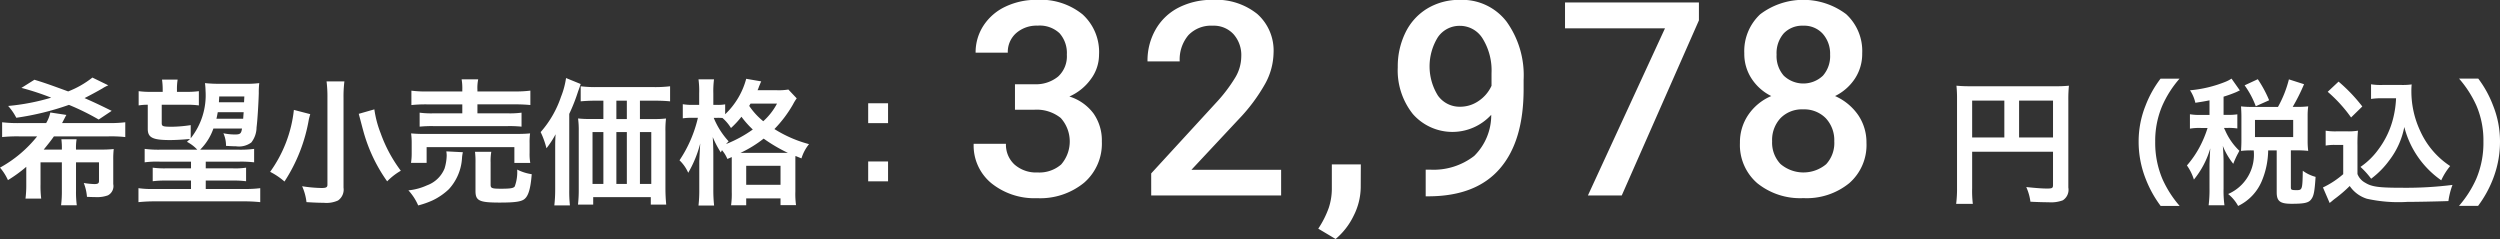
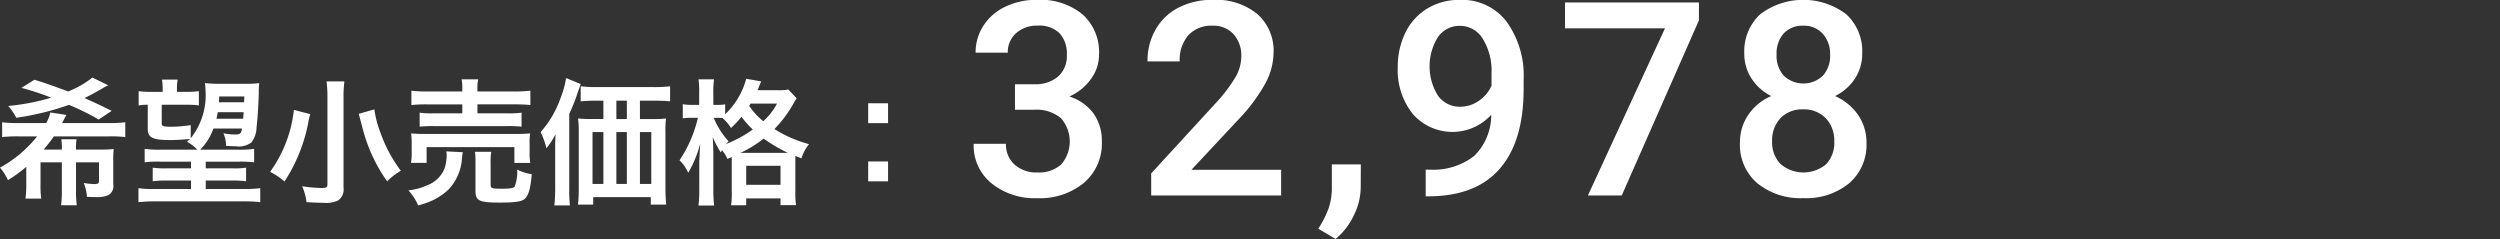
<svg xmlns="http://www.w3.org/2000/svg" id="price3.svg" width="257.84" height="24.656" viewBox="0 0 257.84 24.656">
  <rect x="0" y="0" width="257.84" height="24.656" fill="#333333" stroke="none" />
  <defs>
    <style>
      .cls-1 {
        fill: #fff;
        fill-rule: evenodd;
      }
    </style>
  </defs>
  <path id="希望小売価格_" data-name="希望小売価格：" class="cls-1" d="M1137.17,729.363c0.44-.546.7-0.854,1.05-1.359h5.6a13.323,13.323,0,0,1,1.76.07v-1.526a13.211,13.211,0,0,1-1.76.084h-4.76c0.08-.14.08-0.154,0.17-0.322,0.14-.267.19-0.379,0.28-0.519l-1.66-.252a3.48,3.48,0,0,1-.43,1.093h-2.75a13.425,13.425,0,0,1-1.79-.084v1.526a15.05,15.05,0,0,1,1.79-.07h1.82a12.753,12.753,0,0,1-3.83,3.222,5.308,5.308,0,0,1,.82,1.289,14.324,14.324,0,0,0,1.89-1.373v1.821a11.275,11.275,0,0,1-.08,1.457h1.62a10.035,10.035,0,0,1-.07-1.457V730.68h2.2v2.927a11.516,11.516,0,0,1-.08,1.5h1.62a10.348,10.348,0,0,1-.08-1.5V730.68h2.37V732.6c0,0.252-.12.322-0.48,0.322a7.836,7.836,0,0,1-1.09-.112,5.02,5.02,0,0,1,.33,1.429c0.3,0.014.65,0.028,0.96,0.028a3.162,3.162,0,0,0,1.2-.182,1.073,1.073,0,0,0,.55-1.163v-2.507a9.041,9.041,0,0,1,.05-1.107,10.888,10.888,0,0,1-1.31.056h-2.58a5.383,5.383,0,0,1,.06-1.064h-1.57a7.088,7.088,0,0,1,.05,1.064h-1.87Zm7.01-3.992c-1.48-.728-1.89-0.91-2.8-1.317,0.53-.266,1.36-0.714,1.84-0.994a3.8,3.8,0,0,1,.61-0.322l-1.64-.8a9.608,9.608,0,0,1-2.5,1.429c-2.02-.742-2.52-0.911-3.48-1.205l-1.34.841a26.515,26.515,0,0,1,3.07,1.008,22.663,22.663,0,0,1-4.44.855,5.668,5.668,0,0,1,.84,1.218,28.076,28.076,0,0,0,5.43-1.33,25.09,25.09,0,0,1,3.07,1.512Zm8.15,1.471a13.788,13.788,0,0,1-1.92.168c-0.95,0-1.07-.042-1.07-0.378v-1.891h2.5a8.8,8.8,0,0,1,1.33.07V723.34a8.644,8.644,0,0,1-1.33.07h-0.93v-0.252a6,6,0,0,1,.07-1.009h-1.61a7.332,7.332,0,0,1,.07,1.023v0.238h-1.15a8.565,8.565,0,0,1-1.33-.07v1.471a5.7,5.7,0,0,1,.94-0.07v2.493c0,0.9.51,1.149,2.29,1.149,0.57,0,1.27-.042,2.07-0.112-0.1.1-.17,0.154-0.32,0.294a3.964,3.964,0,0,1,1.07.812h-3.86a11.237,11.237,0,0,1-1.57-.084v1.387a9.476,9.476,0,0,1,1.57-.07h3.21V731.3h-2.52a9.138,9.138,0,0,1-1.43-.07v1.4a10.3,10.3,0,0,1,1.43-.07h2.52v0.868h-3.86a9.212,9.212,0,0,1-1.56-.084v1.443a17.083,17.083,0,0,1,1.72-.084h9.1a16.631,16.631,0,0,1,1.74.084v-1.443a11.2,11.2,0,0,1-1.58.084h-4.04v-0.868h2.75a9.82,9.82,0,0,1,1.41.07v-1.4a7.429,7.429,0,0,1-1.41.07h-2.75V730.61h3.42a11.563,11.563,0,0,1,1.57.07v-1.387a10.756,10.756,0,0,1-1.57.084h-4a5.7,5.7,0,0,0,1.37-2.185h2.95c-0.08.532-.19,0.616-0.74,0.616a5.922,5.922,0,0,1-1.18-.126,3.1,3.1,0,0,1,.27,1.3c0.7,0.042.83,0.042,1.02,0.042a2.134,2.134,0,0,0,1.59-.392,2.568,2.568,0,0,0,.54-1.555c0.09-.658.2-2.437,0.23-3.53a7.955,7.955,0,0,1,.05-1.037,10.727,10.727,0,0,1-1.54.07h-2.51a13.644,13.644,0,0,1-1.55-.07,7.436,7.436,0,0,1,.06.8,7.143,7.143,0,0,1-1.53,4.889v-1.359Zm5.46-1.331c-0.03.378-.03,0.378-0.05,0.672h-2.76c0.07-.266.08-0.378,0.14-0.672h2.67Zm0.04-1.022h-2.59c0-.211.02-0.309,0.03-0.6h2.59Zm8.51-2.158a12.679,12.679,0,0,1,.09,1.695v8.965c0,0.266-.14.336-0.61,0.336a13.858,13.858,0,0,1-2-.182,5.542,5.542,0,0,1,.45,1.639c0.67,0.042,1.26.07,1.79,0.07a2.873,2.873,0,0,0,1.46-.238,1.361,1.361,0,0,0,.57-1.317V724.04a12.767,12.767,0,0,1,.09-1.709h-1.84Zm3.32,3.348c0.28,1.051.42,1.6,0.44,1.653a16.421,16.421,0,0,0,2.49,5.309,6.457,6.457,0,0,1,1.41-1.093,14.571,14.571,0,0,1-2.08-3.866,10.765,10.765,0,0,1-.65-2.465Zm-6.69-.406a13.352,13.352,0,0,1-2.45,6.387,7.246,7.246,0,0,1,1.48,1,16.944,16.944,0,0,0,2.52-6.444c0.04-.154.04-0.168,0.09-0.336a0.9,0.9,0,0,1,.05-0.168Zm17.37-1.9h-3.56a12.021,12.021,0,0,1-1.69-.084v1.485a13.4,13.4,0,0,1,1.65-.07h3.6v0.924h-2.98a9.071,9.071,0,0,1-1.42-.07V727a12.778,12.778,0,0,1,1.42-.056h7.66a12.3,12.3,0,0,1,1.43.056v-1.443a8.982,8.982,0,0,1-1.43.07h-3.12V724.7h3.82a16.11,16.11,0,0,1,1.64.07v-1.485a11.954,11.954,0,0,1-1.68.084h-3.78V723.2a4.366,4.366,0,0,1,.08-1.079h-1.71a5.451,5.451,0,0,1,.07,1.079v0.168Zm-3.68,7.368v-1.625h9.05v1.625h1.64a5.167,5.167,0,0,1-.07-1.023v-1.022a6.741,6.741,0,0,1,.05-1c-0.49.042-.84,0.056-1.51,0.056h-9.26a14.426,14.426,0,0,1-1.5-.056,7.711,7.711,0,0,1,.06,1.037v0.994a6.335,6.335,0,0,1-.07,1.009h1.61Zm2.03-1.191a2.461,2.461,0,0,1,.04.448,4.941,4.941,0,0,1-.22,1.317,3.087,3.087,0,0,1-1.81,1.737,6.019,6.019,0,0,1-1.92.518,5.48,5.48,0,0,1,1.01,1.555,8.868,8.868,0,0,0,1.51-.532,6.425,6.425,0,0,0,1.66-1.149,5.191,5.191,0,0,0,1.35-3.207,3.416,3.416,0,0,1,.09-0.6Zm4.57,1.135a5.441,5.441,0,0,1,.07-1.093h-1.68a8.42,8.42,0,0,1,.05,1.163v2.871c0,1.023.38,1.205,2.51,1.205,1.61,0,2.27-.1,2.59-0.406,0.38-.35.59-1.107,0.7-2.521a4.918,4.918,0,0,1-1.5-.477,4.269,4.269,0,0,1-.25,1.737c-0.13.182-.43,0.238-1.42,0.238-0.95,0-1.07-.056-1.07-0.42v-2.3Zm15.4-4.469V724.32h1.45c0.69,0,1.25.028,1.66,0.07v-1.554a12.966,12.966,0,0,1-1.71.084h-5.86a12.151,12.151,0,0,1-1.65-.084v1.554c0.45-.042.97-0.07,1.65-0.07h0.69v1.891h-1.32a11.167,11.167,0,0,1-1.29-.056,9.3,9.3,0,0,1,.07,1.345v6a12.778,12.778,0,0,1-.08,1.541h1.57v-0.77h5.94v0.77h1.59c-0.05-.574-0.08-1.05-0.08-1.751v-5.813a9.742,9.742,0,0,1,.06-1.317,10.4,10.4,0,0,1-1.26.056h-1.43Zm-1.35,0h-1.08V724.32h1.08v1.891Zm-2.42,1.345v5.351h-1.12v-5.351h1.12Zm1.34,0h1.08v5.351h-1.08v-5.351Zm2.43,0h1.17v5.351h-1.17v-5.351Zm-8.74,5.925a13.732,13.732,0,0,1-.09,1.639h1.61a13.217,13.217,0,0,1-.07-1.625v-7.816a18.607,18.607,0,0,0,.91-2.311c0.12-.322.16-0.448,0.27-0.77l-1.51-.617a8.4,8.4,0,0,1-.52,1.933,10.638,10.638,0,0,1-2.1,3.642,8.582,8.582,0,0,1,.6,1.667,9.172,9.172,0,0,0,.94-1.443c-0.04.7-.04,0.953-0.04,1.527v4.174Zm18.21-3.347v3.586a8.391,8.391,0,0,1-.07,1.386h1.56v-0.714h3.54v0.7h1.6a8.389,8.389,0,0,1-.07-1.4V730.61c0-.322,0-0.42.01-0.588l0.62,0.252a4.308,4.308,0,0,1,.78-1.471,12.89,12.89,0,0,1-3.57-1.555,12.5,12.5,0,0,0,1.92-2.549,4.517,4.517,0,0,1,.38-0.617l-0.86-.91a6.083,6.083,0,0,1-1.22.07h-1.96a2.259,2.259,0,0,0,.14-0.35c0.14-.337.17-0.421,0.24-0.561l-1.55-.266a7.812,7.812,0,0,1-2.17,3.656V724.7a4.455,4.455,0,0,1-.82.056h-0.4v-1.177a9.592,9.592,0,0,1,.07-1.457h-1.6a8.763,8.763,0,0,1,.07,1.457v1.177h-0.64a5.955,5.955,0,0,1-1.05-.07v1.456a7.01,7.01,0,0,1,1.03-.056h0.53a13.2,13.2,0,0,1-1.9,4.385,3.937,3.937,0,0,1,.9,1.288,11.788,11.788,0,0,0,1.24-3.025c-0.04.616-.04,0.616-0.1,1.821v2.857a13.688,13.688,0,0,1-.08,1.723h1.61a15.167,15.167,0,0,1-.08-1.723v-3.5c0-.686-0.02-1.176-0.06-1.835a10.148,10.148,0,0,0,.83,1.583c0.05-.112.08-0.14,0.12-0.238a3.5,3.5,0,0,1,.56.911Zm-1.48-4.049c0.18,0,.25,0,0.52.014a4.37,4.37,0,0,1,.88,1.037,8.959,8.959,0,0,0,1.08-1.163,9.686,9.686,0,0,0,1.17,1.317,12.849,12.849,0,0,1-2.76,1.5c0.1-.112.14-0.154,0.27-0.28a8.131,8.131,0,0,1-1.54-2.424h0.38Zm2.38,3.614a12.086,12.086,0,0,0,2.39-1.47,16.422,16.422,0,0,0,2.5,1.47h-4.89Zm3.77-5.084a6.536,6.536,0,0,1-1.42,1.821,7.321,7.321,0,0,1-1.45-1.583c0.07-.112.08-0.14,0.14-0.238h2.73Zm-3.18,6.415h3.54v1.961h-3.54V731.03Zm12.58-6.443v2.045h2.05v-2.045h-2.05Zm0,6v2.045h2.05v-2.045h-2.05Z" transform="translate(-1132.66 -713.938)" />
-   <path id="円_税込_" data-name="円（税込）" class="cls-1" d="M1336.06,729.587h8.34v3.418c0,0.336-.08.378-0.63,0.378-0.51,0-1.21-.056-2.13-0.154a5.323,5.323,0,0,1,.43,1.513c0.55,0.028,1.32.056,1.87,0.056a3.474,3.474,0,0,0,1.47-.2,1.29,1.29,0,0,0,.57-1.317v-8.979a14.059,14.059,0,0,1,.06-1.526,12.958,12.958,0,0,1-1.53.056h-8.52a15,15,0,0,1-1.55-.056,12.432,12.432,0,0,1,.06,1.344v9.161a12.427,12.427,0,0,1-.09,1.681h1.72a11.128,11.128,0,0,1-.07-1.625v-3.754Zm3.32-1.471h-3.32v-3.8h3.32v3.8Zm1.52,0v-3.8h3.5v3.8h-3.5Zm16.56,7.06a11.116,11.116,0,0,1-1.78-2.787,9.551,9.551,0,0,1-.74-3.838,9.193,9.193,0,0,1,.73-3.712,10.876,10.876,0,0,1,1.78-2.788h-1.96a11.05,11.05,0,0,0-1.54,2.76,9.921,9.921,0,0,0-.72,3.74,10.393,10.393,0,0,0,.74,3.866,11.655,11.655,0,0,0,1.53,2.759h1.96Zm3.08-9.385h-0.9a5.854,5.854,0,0,1-1.12-.07v1.485a5.79,5.79,0,0,1,1.12-.07h0.7a11.275,11.275,0,0,1-.81,1.947,10.075,10.075,0,0,1-1.32,1.919,5.139,5.139,0,0,1,.72,1.457,9.072,9.072,0,0,0,1.69-3.222c-0.03.35-.08,1.457-0.08,1.723v2.423a12.98,12.98,0,0,1-.09,1.723h1.63a11.01,11.01,0,0,1-.09-1.723v-2.8c0-.448-0.04-1.261-0.08-1.6a7.327,7.327,0,0,0,1.08,1.849,9.021,9.021,0,0,1,.5-1.093l0.13-.252a6.447,6.447,0,0,1-1.49-2.157,0.663,0.663,0,0,1-.09-0.2h0.39a6.129,6.129,0,0,1,.98.056v-1.457a5.972,5.972,0,0,1-.98.056h-0.44v-1.877a13.218,13.218,0,0,0,1.32-.476c0.21-.1.22-0.112,0.36-0.168l-0.86-1.219a3.421,3.421,0,0,1-.61.322,12.76,12.76,0,0,1-3.67.883,3.847,3.847,0,0,1,.55,1.289c0.73-.113.98-0.155,1.46-0.253v1.5Zm4.37-.826a9,9,0,0,1-1.12-.056c0.02,0.322.04,0.686,0.04,1.022v2.522c0,0.392-.02.728-0.04,1.05a8.772,8.772,0,0,1,1.1-.056h0.21a4.415,4.415,0,0,1-2.64,4.5,4.056,4.056,0,0,1,1.03,1.232,4.986,4.986,0,0,0,2.44-2.563,8.458,8.458,0,0,0,.66-3.166h0.88v4.315c0,0.924.34,1.19,1.54,1.19,1.32,0,1.77-.1,2.03-0.476,0.25-.336.34-0.77,0.44-2.3a3.936,3.936,0,0,1-1.32-.631c-0.03,1.933-.06,2-0.63,2-0.53,0-.6-0.028-0.6-0.294v-3.81h0.63a9.908,9.908,0,0,1,1.16.056,8,8,0,0,1-.06-1.036v-2.578a7.112,7.112,0,0,1,.06-0.98,9.582,9.582,0,0,1-1.16.056h-0.44a19.814,19.814,0,0,0,1.17-2.339l-1.56-.5a11.631,11.631,0,0,1-1.13,2.844h-2.69Zm0.32,1.345h3.94v1.764h-3.94V726.31Zm1.46-2.032a12.337,12.337,0,0,0-1.17-2.171l-1.36.631a8.963,8.963,0,0,1,1.15,2.157Zm13.09-.2a10.249,10.249,0,0,1-.27,1.947,8.965,8.965,0,0,1-1.56,3.334,7.472,7.472,0,0,1-1.84,1.793,8.5,8.5,0,0,1,1.1,1.219,8.965,8.965,0,0,0,1.89-1.919,8.168,8.168,0,0,0,1.53-3.418,9.6,9.6,0,0,0,3.81,5.5,6.644,6.644,0,0,1,.92-1.471,8.484,8.484,0,0,1-3.08-3.6,9.642,9.642,0,0,1-.92-4.062,7.115,7.115,0,0,1,.03-0.756,6.755,6.755,0,0,1-1.03.056h-2a6.2,6.2,0,0,1-1.16-.07v1.512a7.029,7.029,0,0,1,1.16-.07h1.42Zm-7.05-.672a14.553,14.553,0,0,1,2.41,2.647l1.16-1.134a16.9,16.9,0,0,0-2.45-2.564Zm-0.21,5.547a5.152,5.152,0,0,1,.95-0.07h0.86V731.9a9.136,9.136,0,0,1-2.09,1.372l0.69,1.6,0.21-.168a5.27,5.27,0,0,1,.42-0.336,13.6,13.6,0,0,0,1.44-1.247,3.343,3.343,0,0,0,1.78,1.317,15.016,15.016,0,0,0,4.16.322c0.96,0,3-.042,4.24-0.084a7.66,7.66,0,0,1,.42-1.667,38.467,38.467,0,0,1-5.19.294c-2.41,0-3.14-.1-3.81-0.518a1.726,1.726,0,0,1-.8-0.9v-2.928a15.343,15.343,0,0,1,.05-1.541,6.006,6.006,0,0,1-1.06.07h-1.15a6.248,6.248,0,0,1-1.12-.07v1.541Zm15.72,6.219a11.655,11.655,0,0,0,1.53-2.759,10.531,10.531,0,0,0,.73-3.866,9.921,9.921,0,0,0-.72-3.74,11.084,11.084,0,0,0-1.52-2.76h-1.98a11.247,11.247,0,0,1,1.79,2.788,9.1,9.1,0,0,1,.72,3.712,9.5,9.5,0,0,1-.74,3.838,11.116,11.116,0,0,1-1.78,2.787h1.97Z" transform="translate(-1132.66 -713.938)" />
  <path id="_32_978" data-name="32,978" class="cls-1" d="M1237.34,725.257h1.96a3.973,3.973,0,0,1,2.76.848,3.619,3.619,0,0,1,.04,4.8,3.44,3.44,0,0,1-2.43.82,3.361,3.361,0,0,1-2.38-.82,2.771,2.771,0,0,1-.88-2.133h-3.33a5.024,5.024,0,0,0,1.84,4.074,7.081,7.081,0,0,0,4.7,1.531,7.155,7.155,0,0,0,4.84-1.586,5.333,5.333,0,0,0,1.84-4.265,4.823,4.823,0,0,0-.85-2.871,4.918,4.918,0,0,0-2.5-1.764,5.384,5.384,0,0,0,2.21-1.784,4.224,4.224,0,0,0,.85-2.523,5.236,5.236,0,0,0-1.7-4.163,6.871,6.871,0,0,0-4.69-1.5,7.4,7.4,0,0,0-3.26.7,5.465,5.465,0,0,0-2.27,1.962,5.045,5.045,0,0,0-.81,2.789h3.32a2.593,2.593,0,0,1,.86-2.016,3.194,3.194,0,0,1,2.21-.773,2.975,2.975,0,0,1,2.27.786,3.07,3.07,0,0,1,.75,2.208,2.821,2.821,0,0,1-.9,2.256,3.6,3.6,0,0,1-2.43.793h-2.02v2.625Zm27.45,6.193h-9.25l4.87-5.209a18.006,18.006,0,0,0,2.76-3.711,6.843,6.843,0,0,0,.84-3.125,5.047,5.047,0,0,0-1.68-4.026,6.744,6.744,0,0,0-4.58-1.456,7.547,7.547,0,0,0-3.55.807,5.71,5.71,0,0,0-2.36,2.262,6.43,6.43,0,0,0-.83,3.275h3.32a3.887,3.887,0,0,1,.89-2.694,3.221,3.221,0,0,1,2.51-.984,2.767,2.767,0,0,1,2.15.875,3.241,3.241,0,0,1,.8,2.3,4.286,4.286,0,0,1-.61,2.153,15.925,15.925,0,0,1-2.04,2.673l-6.64,7.233V734.1h13.4V731.45Zm7.48,4.738a6.662,6.662,0,0,0,.73-2.906l0.01-2.392h-2.99v2.584a6.37,6.37,0,0,1-.31,1.88,9.824,9.824,0,0,1-1.09,2.167l1.79,1.066A7.216,7.216,0,0,0,1272.27,736.188Zm12.43-6.166a6.833,6.833,0,0,1-4.52,1.415h-0.48v2.748h0.4q4.83-.042,7.26-2.871,2.445-2.83,2.44-8.217v-0.93a9.479,9.479,0,0,0-1.76-6,5.768,5.768,0,0,0-4.78-2.242,6.369,6.369,0,0,0-3.39.889,5.9,5.9,0,0,0-2.26,2.488,7.9,7.9,0,0,0-.79,3.568,7.215,7.215,0,0,0,1.56,4.833,5.43,5.43,0,0,0,8.08.076A5.9,5.9,0,0,1,1284.7,730.022Zm-3.74-6.228a5.706,5.706,0,0,1-.01-6.009,2.7,2.7,0,0,1,2.3-1.182,2.739,2.739,0,0,1,2.34,1.34,6.247,6.247,0,0,1,.9,3.541v1.3a3.75,3.75,0,0,1-1.36,1.586,3.324,3.324,0,0,1-1.87.575A2.737,2.737,0,0,1,1280.96,723.794Zm26.92-9.6h-13.81v2.666h10.31l-7.95,17.24h3.49l7.96-18.061V714.2Zm15.2,1.216a7.36,7.36,0,0,0-8.88,0,5.192,5.192,0,0,0-1.64,4.034,4.635,4.635,0,0,0,.75,2.6,5.122,5.122,0,0,0,2.03,1.8,5.424,5.424,0,0,0-2.38,1.955,5.025,5.025,0,0,0-.85,2.871,5.213,5.213,0,0,0,1.78,4.156,7.043,7.043,0,0,0,4.76,1.545,6.961,6.961,0,0,0,4.73-1.538,5.208,5.208,0,0,0,1.78-4.163,5.007,5.007,0,0,0-.84-2.844,5.676,5.676,0,0,0-2.4-1.982,5.181,5.181,0,0,0,2.05-1.8,4.635,4.635,0,0,0,.75-2.6A5.158,5.158,0,0,0,1323.08,715.413ZM1321,730.876a3.65,3.65,0,0,1-4.71-.027,3.2,3.2,0,0,1-.86-2.338,3.3,3.3,0,0,1,.87-2.393,3.086,3.086,0,0,1,2.32-.9,3.118,3.118,0,0,1,2.34.909,3.314,3.314,0,0,1,.88,2.386A3.213,3.213,0,0,1,1321,730.876Zm-0.33-9.133a2.932,2.932,0,0,1-4.04,0,3.058,3.058,0,0,1-.74-2.173,3.1,3.1,0,0,1,.73-2.181,2.632,2.632,0,0,1,2.02-.8,2.58,2.58,0,0,1,2.02.841,3.094,3.094,0,0,1,.75,2.14A3.058,3.058,0,0,1,1320.67,721.743Z" transform="translate(-1132.66 -713.938)" />
</svg>